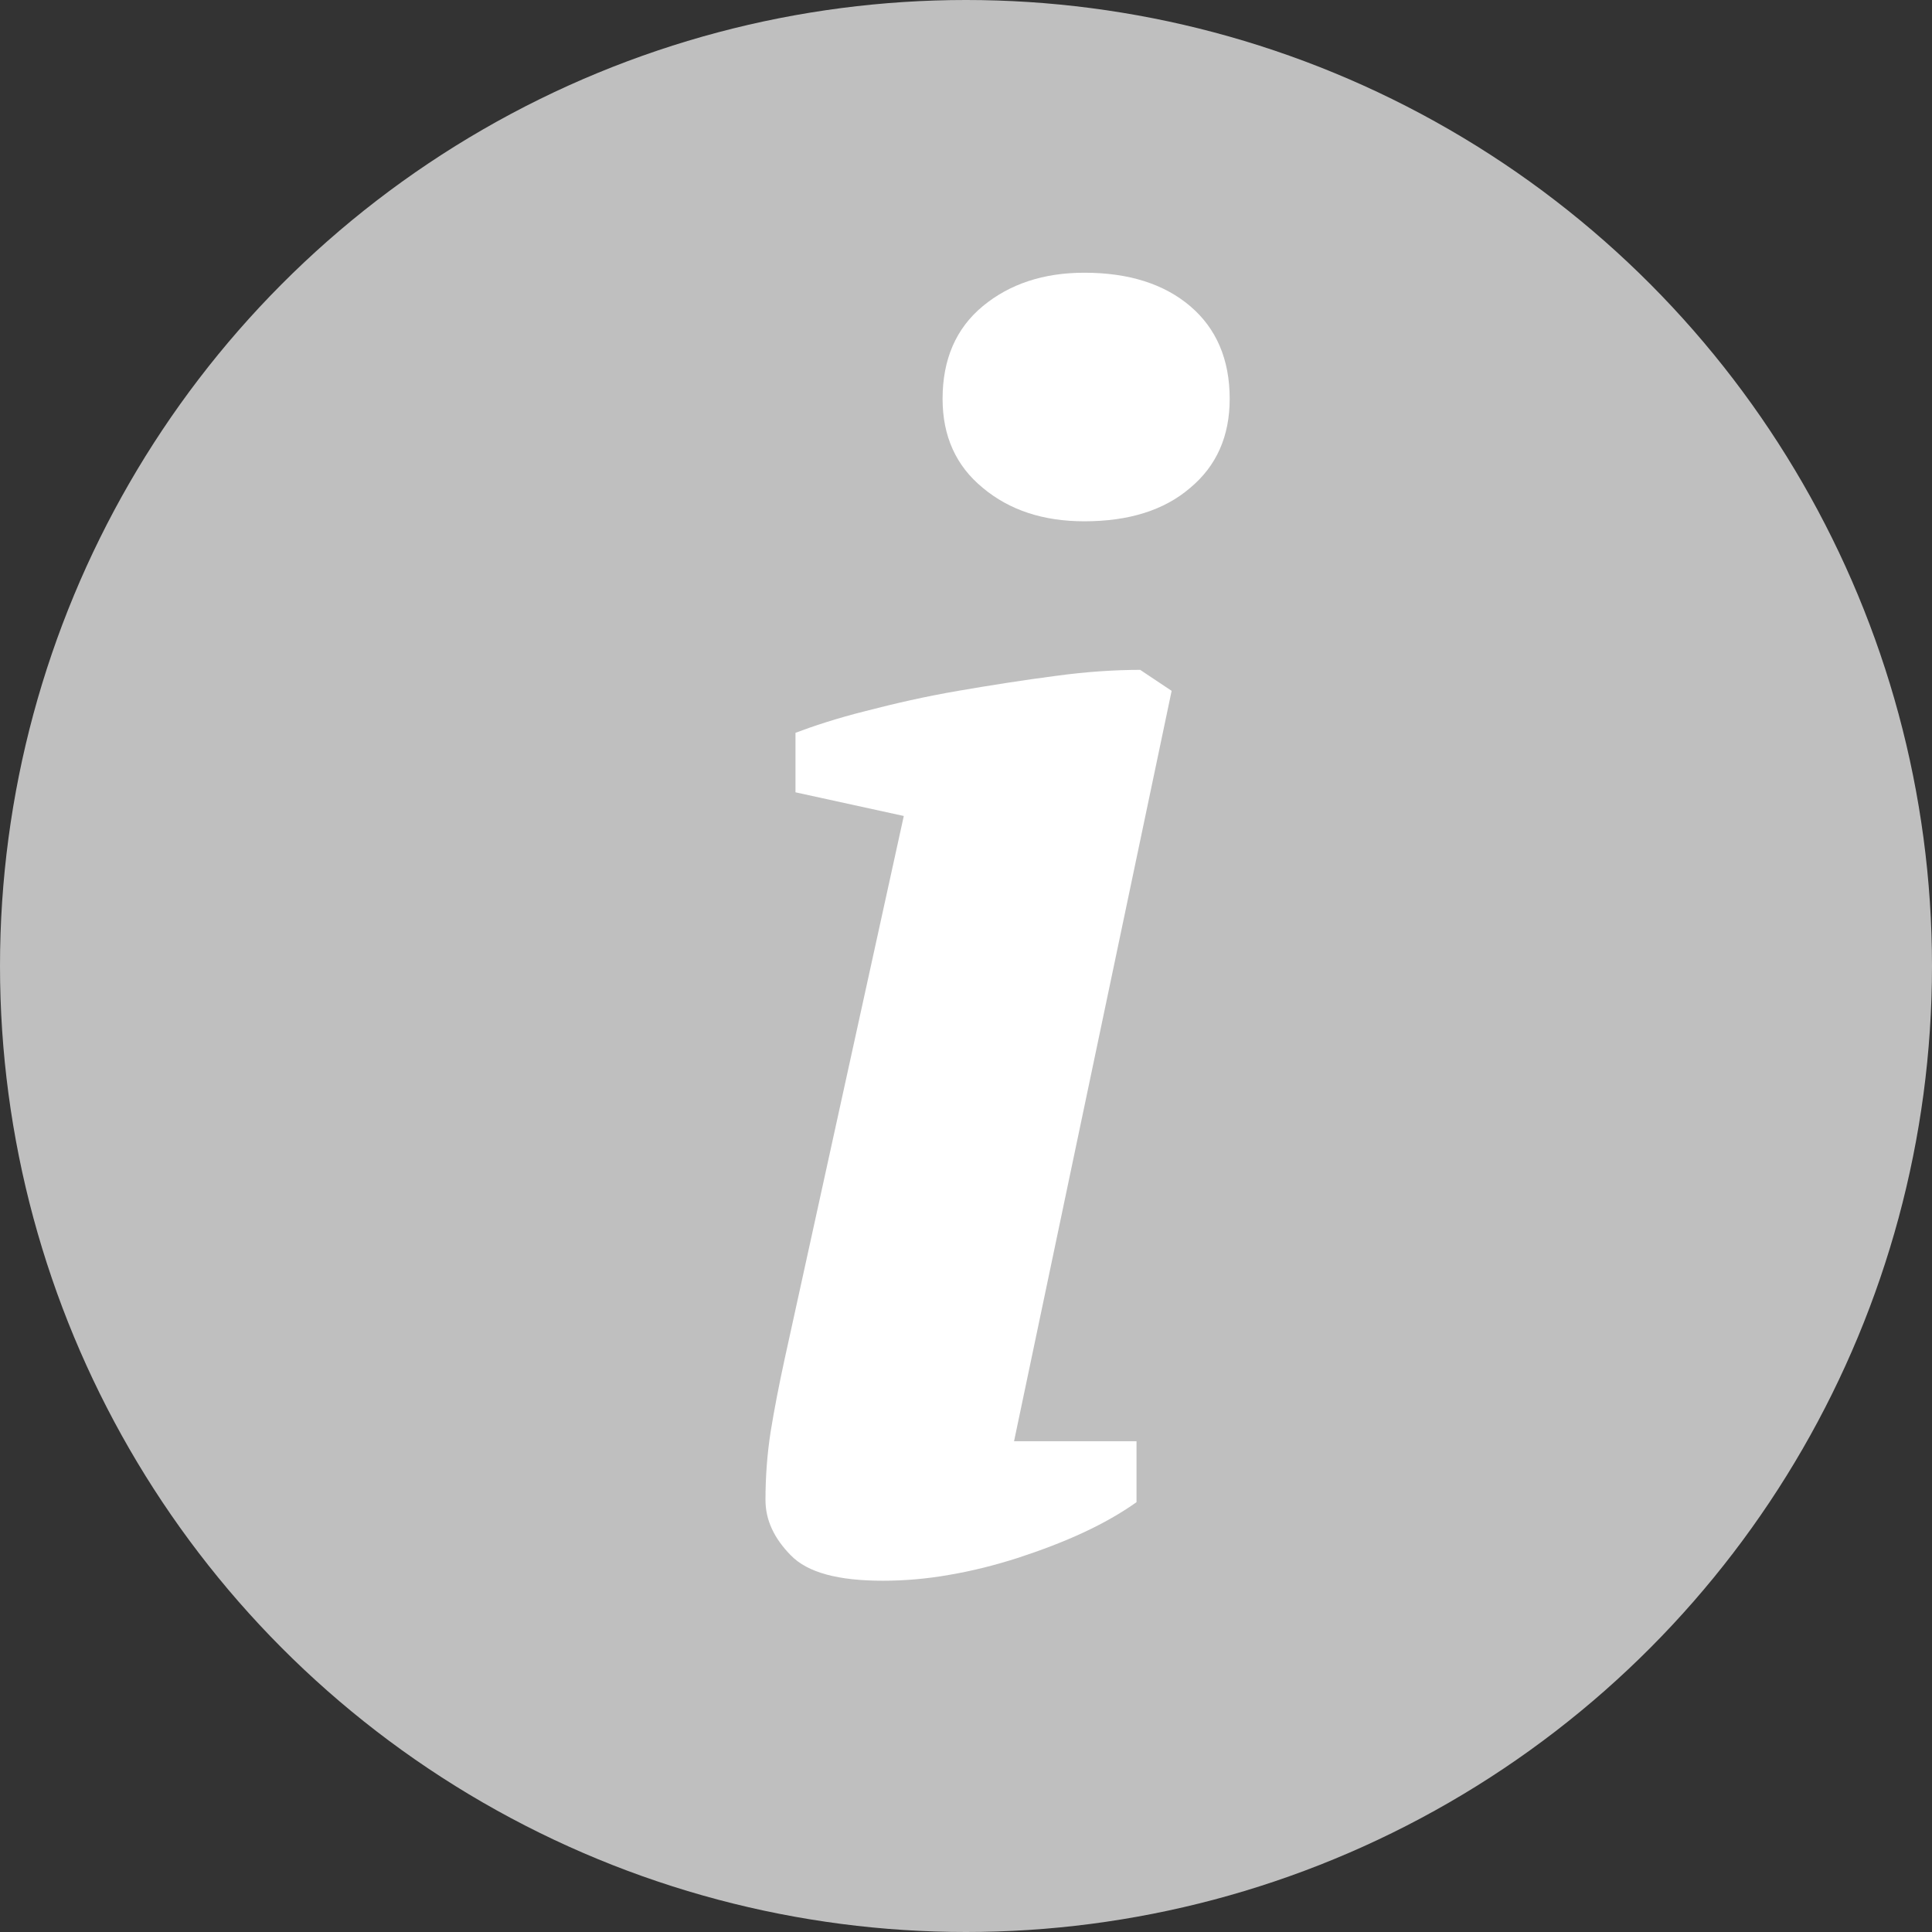
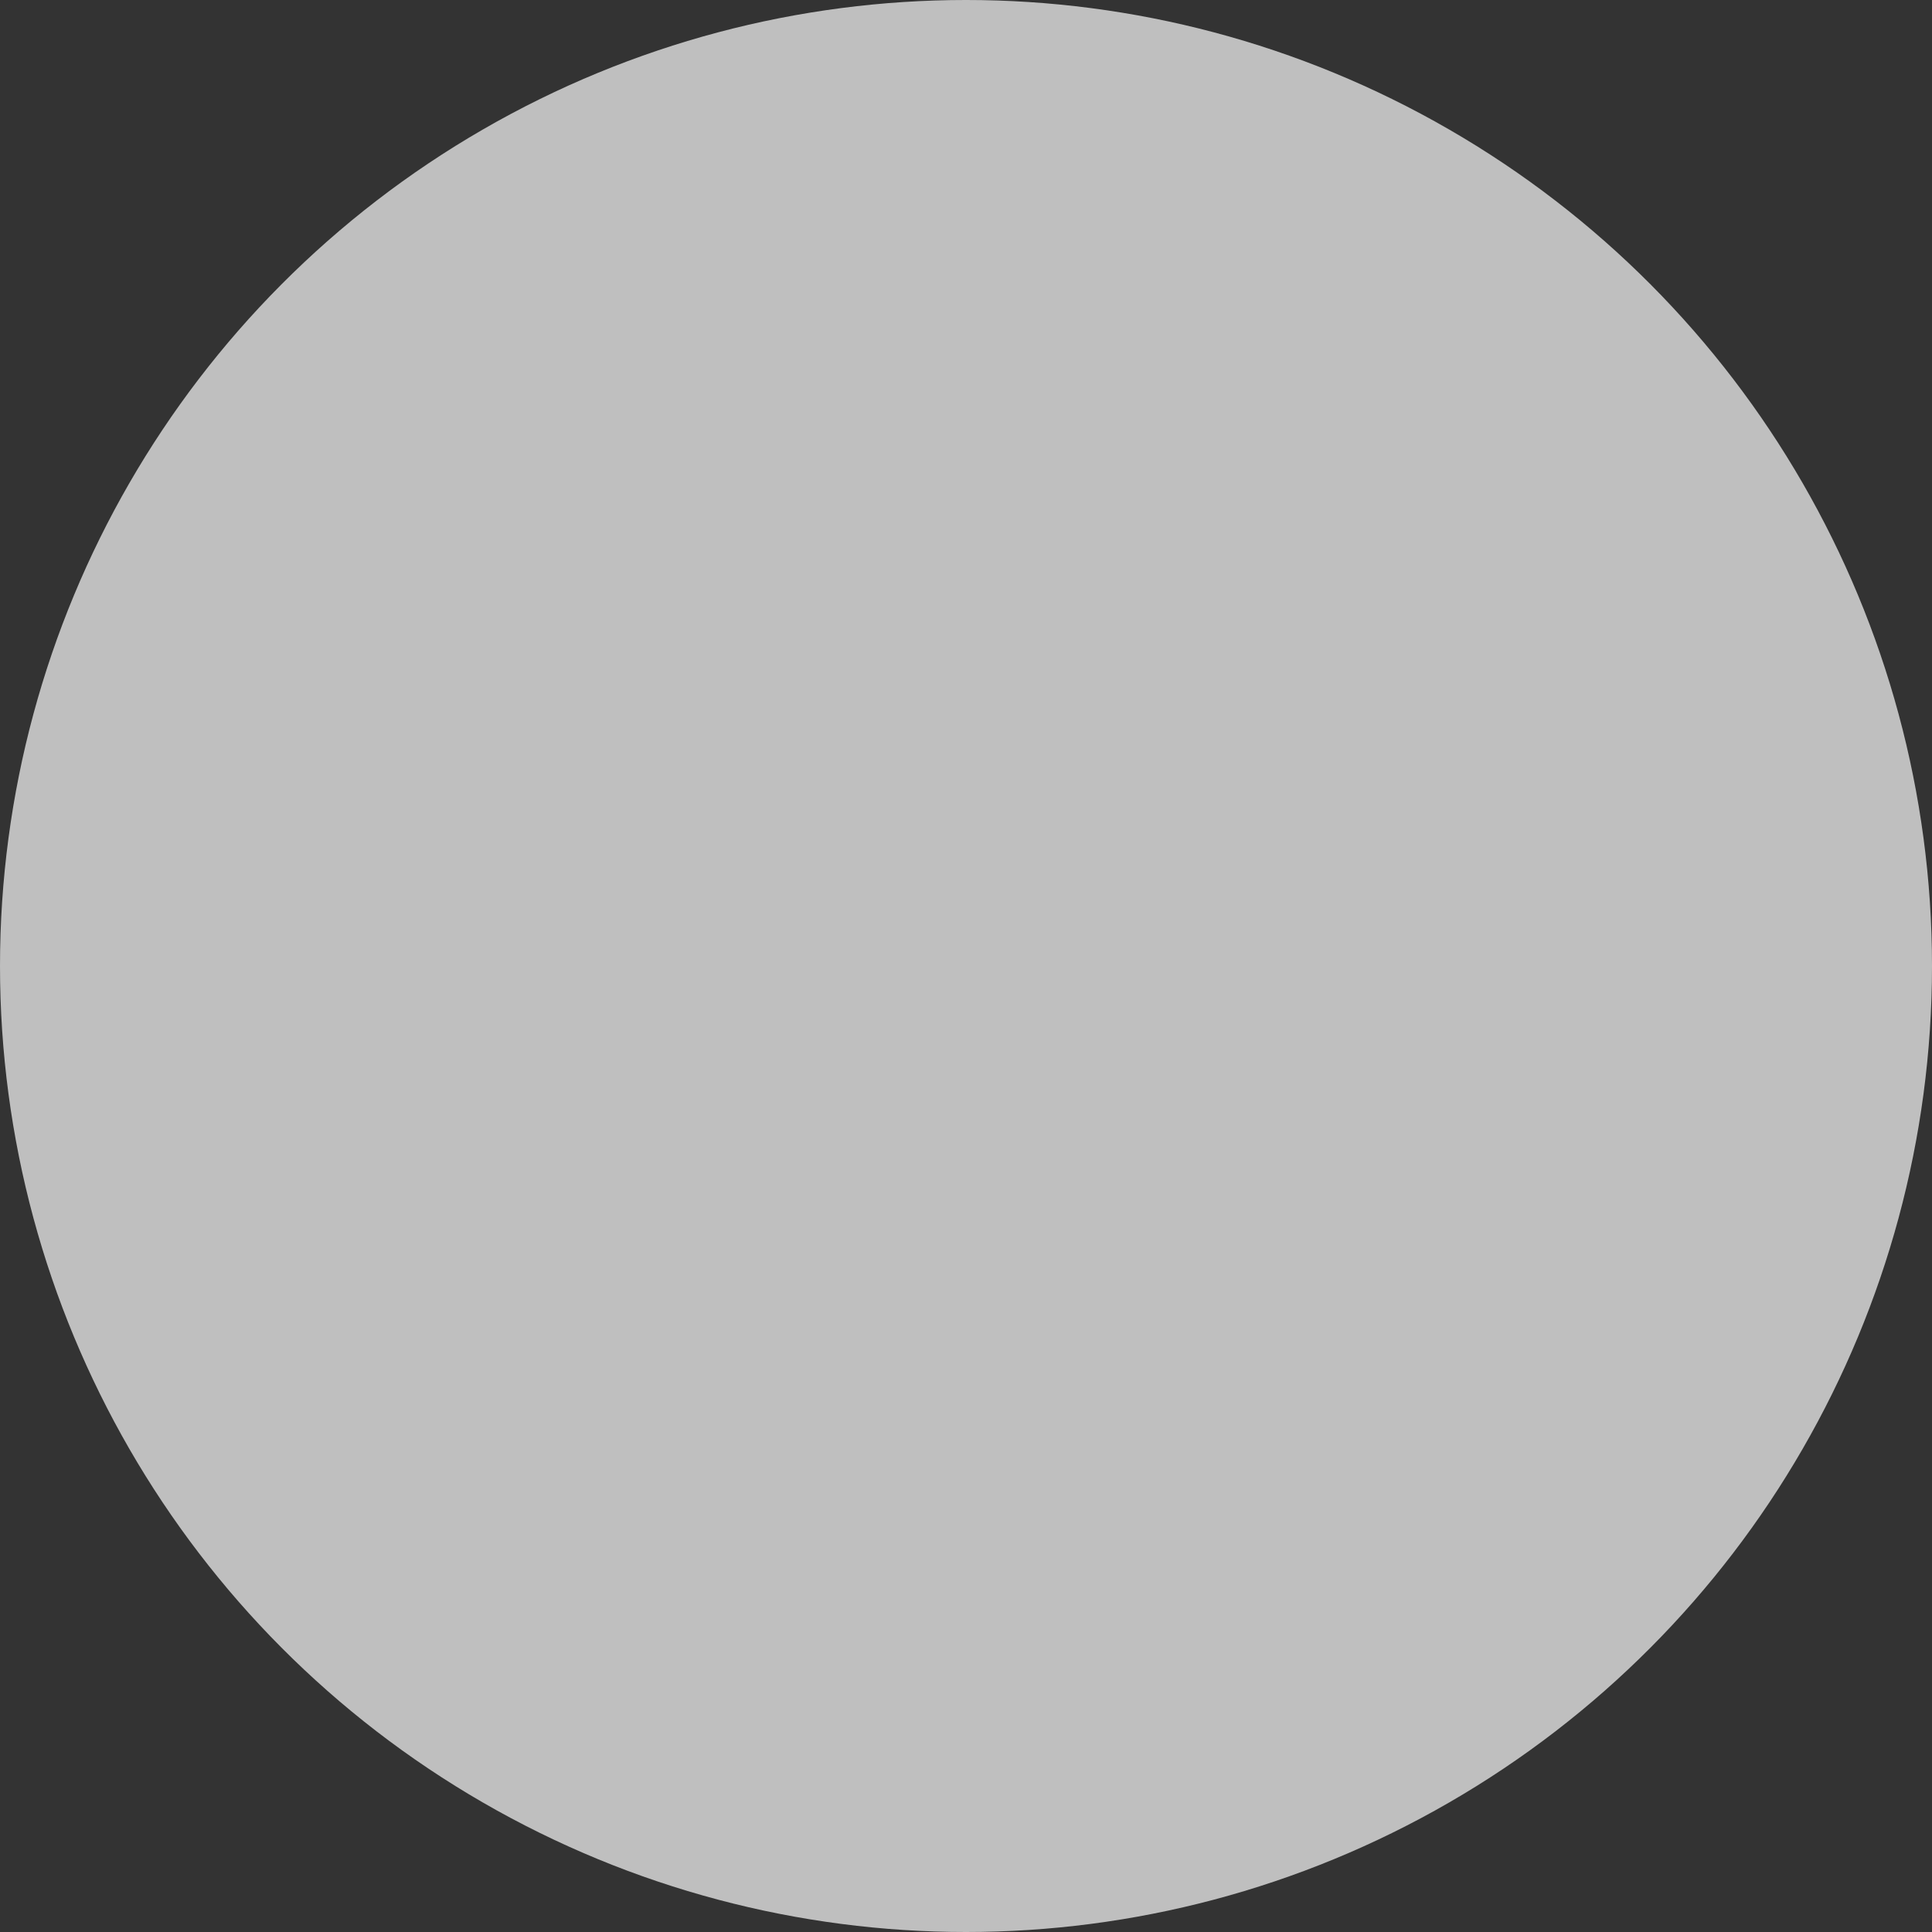
<svg xmlns="http://www.w3.org/2000/svg" version="1.1" id="i_1_" x="0px" y="0px" width="7.92px" height="7.92px" viewBox="24.413 41.58 7.92 7.92" enable-background="new 24.413 41.58 7.92 7.92" xml:space="preserve">
  <rect x="24.413" y="41.58" width="7.92" height="7.92" fill="#333333" stroke="none" />
  <g id="楕円形_5">
    <g>
      <circle fill="#BFBFBF" cx="28.373" cy="45.54" r="3.96" />
    </g>
  </g>
  <g id="i_2_">
    <g>
-       <path fill="#FFFFFF" d="M27.674,44.828v-0.244c0.072-0.027,0.167-0.059,0.287-0.089c0.119-0.031,0.246-0.06,0.38-0.083    c0.134-0.023,0.267-0.044,0.398-0.061c0.131-0.018,0.248-0.025,0.348-0.025l0.129,0.086l-0.646,3.076h0.502v0.25    c-0.062,0.044-0.135,0.086-0.219,0.125s-0.172,0.072-0.266,0.103c-0.094,0.03-0.188,0.054-0.283,0.07    c-0.096,0.017-0.187,0.024-0.272,0.024c-0.182,0-0.308-0.033-0.377-0.104c-0.069-0.07-0.104-0.145-0.104-0.227    c0-0.096,0.007-0.188,0.021-0.279c0.015-0.092,0.034-0.191,0.058-0.301l0.488-2.224L27.674,44.828z M28.277,43.215    c0-0.162,0.055-0.289,0.165-0.38s0.249-0.137,0.416-0.137c0.182,0,0.327,0.046,0.434,0.137s0.162,0.218,0.162,0.38    c0,0.153-0.054,0.275-0.162,0.365c-0.107,0.092-0.252,0.137-0.434,0.137c-0.167,0-0.306-0.045-0.416-0.137    C28.332,43.49,28.277,43.368,28.277,43.215z" />
-     </g>
+       </g>
  </g>
</svg>